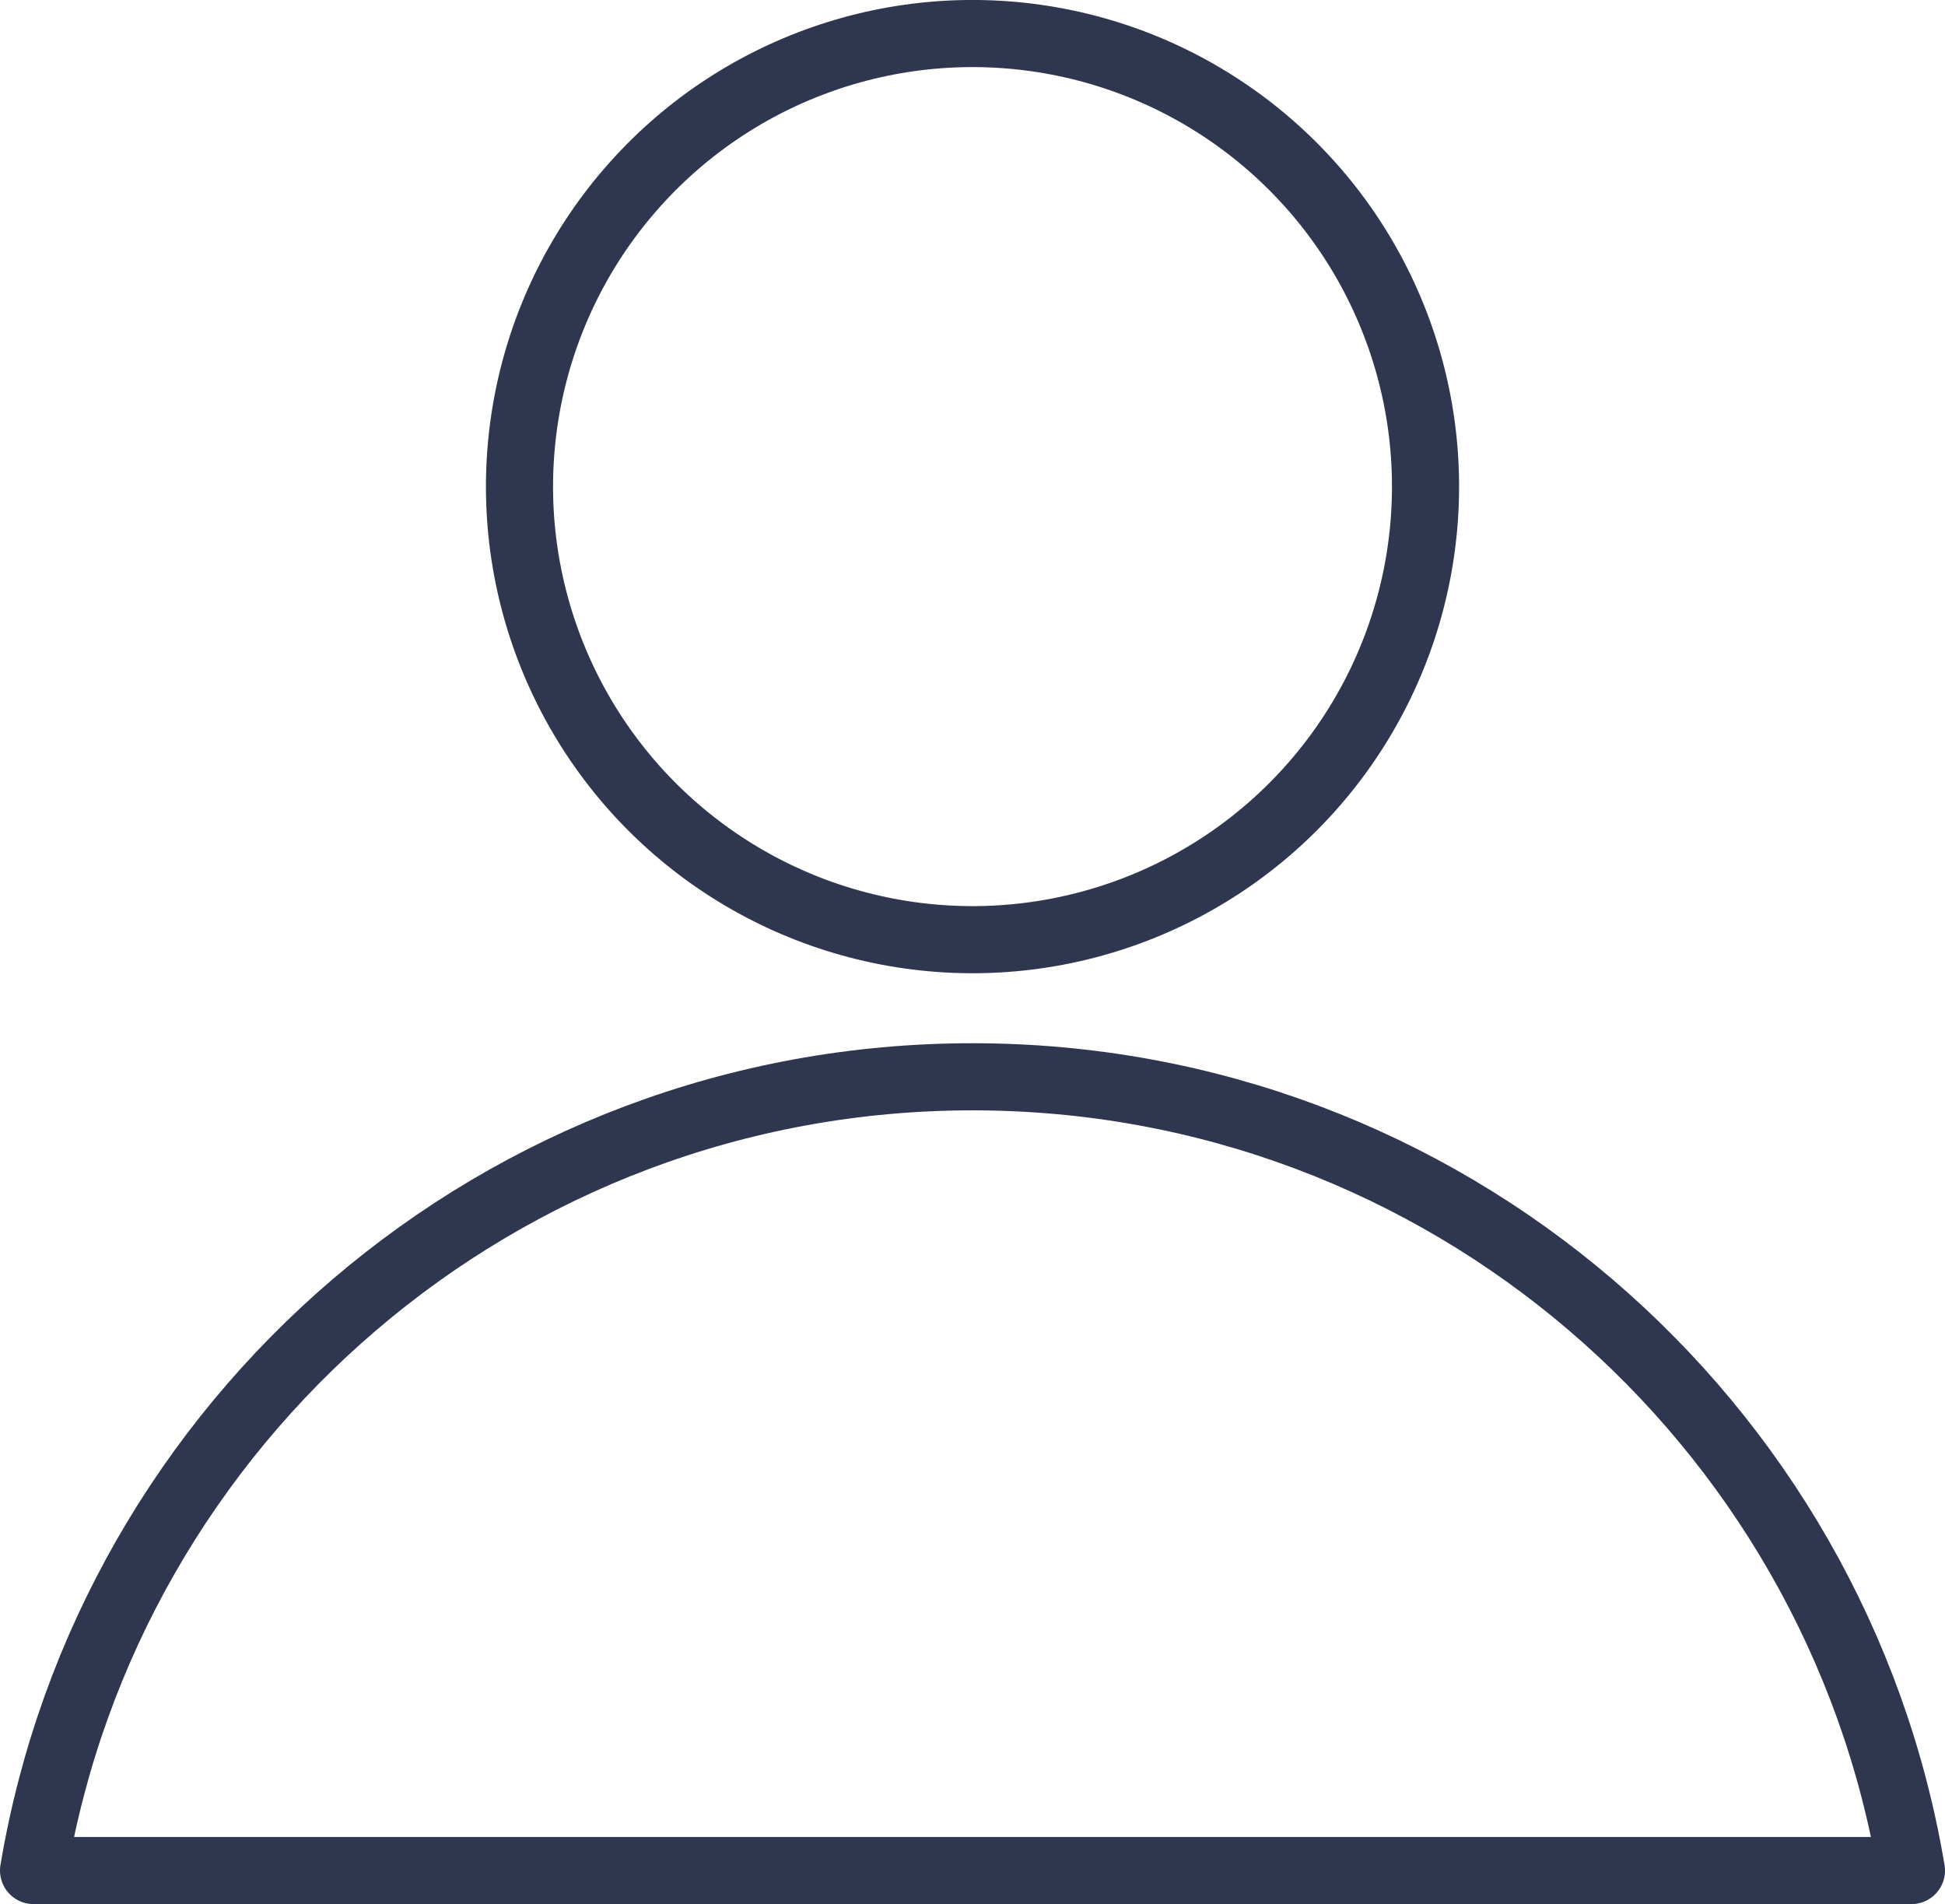
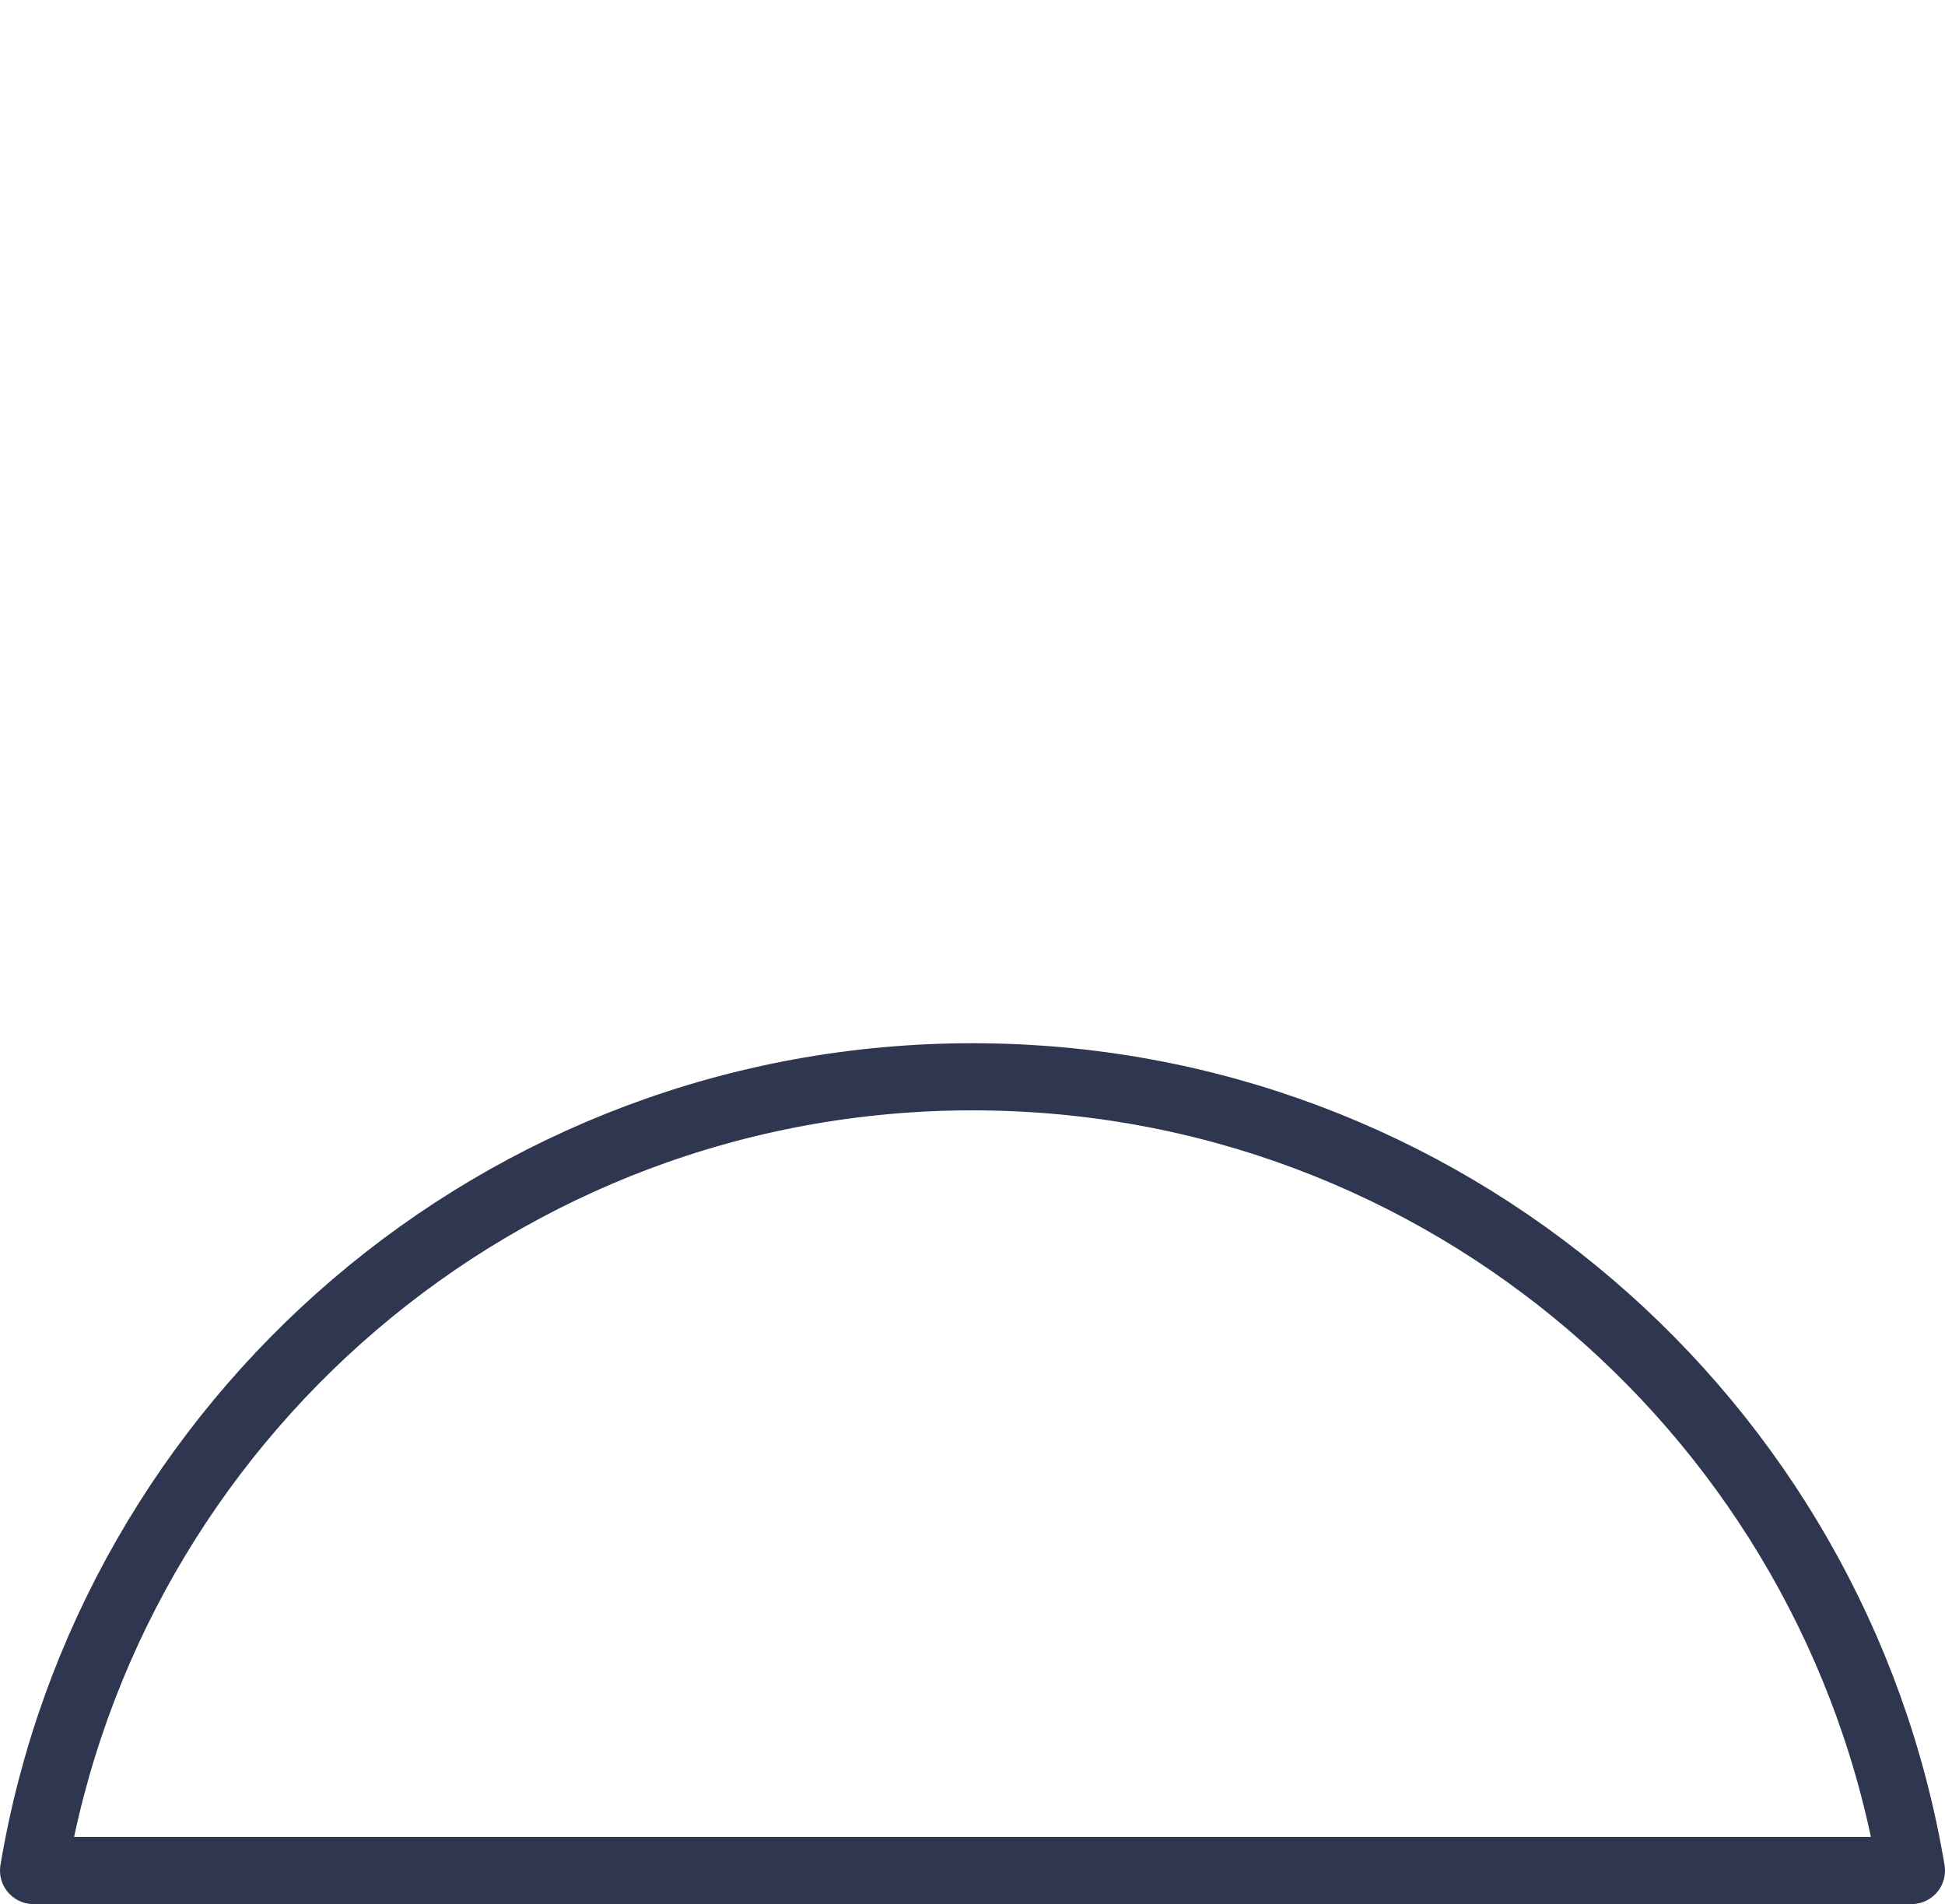
<svg xmlns="http://www.w3.org/2000/svg" id="a" width="57.962" height="56.736" viewBox="0 0 57.962 56.736">
  <defs>
    <style>.b{fill:none;stroke:#2f3750;stroke-linecap:round;stroke-linejoin:round;stroke-width:2px;}</style>
  </defs>
-   <circle class="b" cx="28.981" cy="14.5" r="13.5" transform="translate(9.279 40.228) rotate(-79.136)" />
  <path class="b" d="M56.962,55.736c-2.253-13.422-13.919-23.651-27.981-23.651S3.253,42.314,1,55.736H56.962Z" />
</svg>